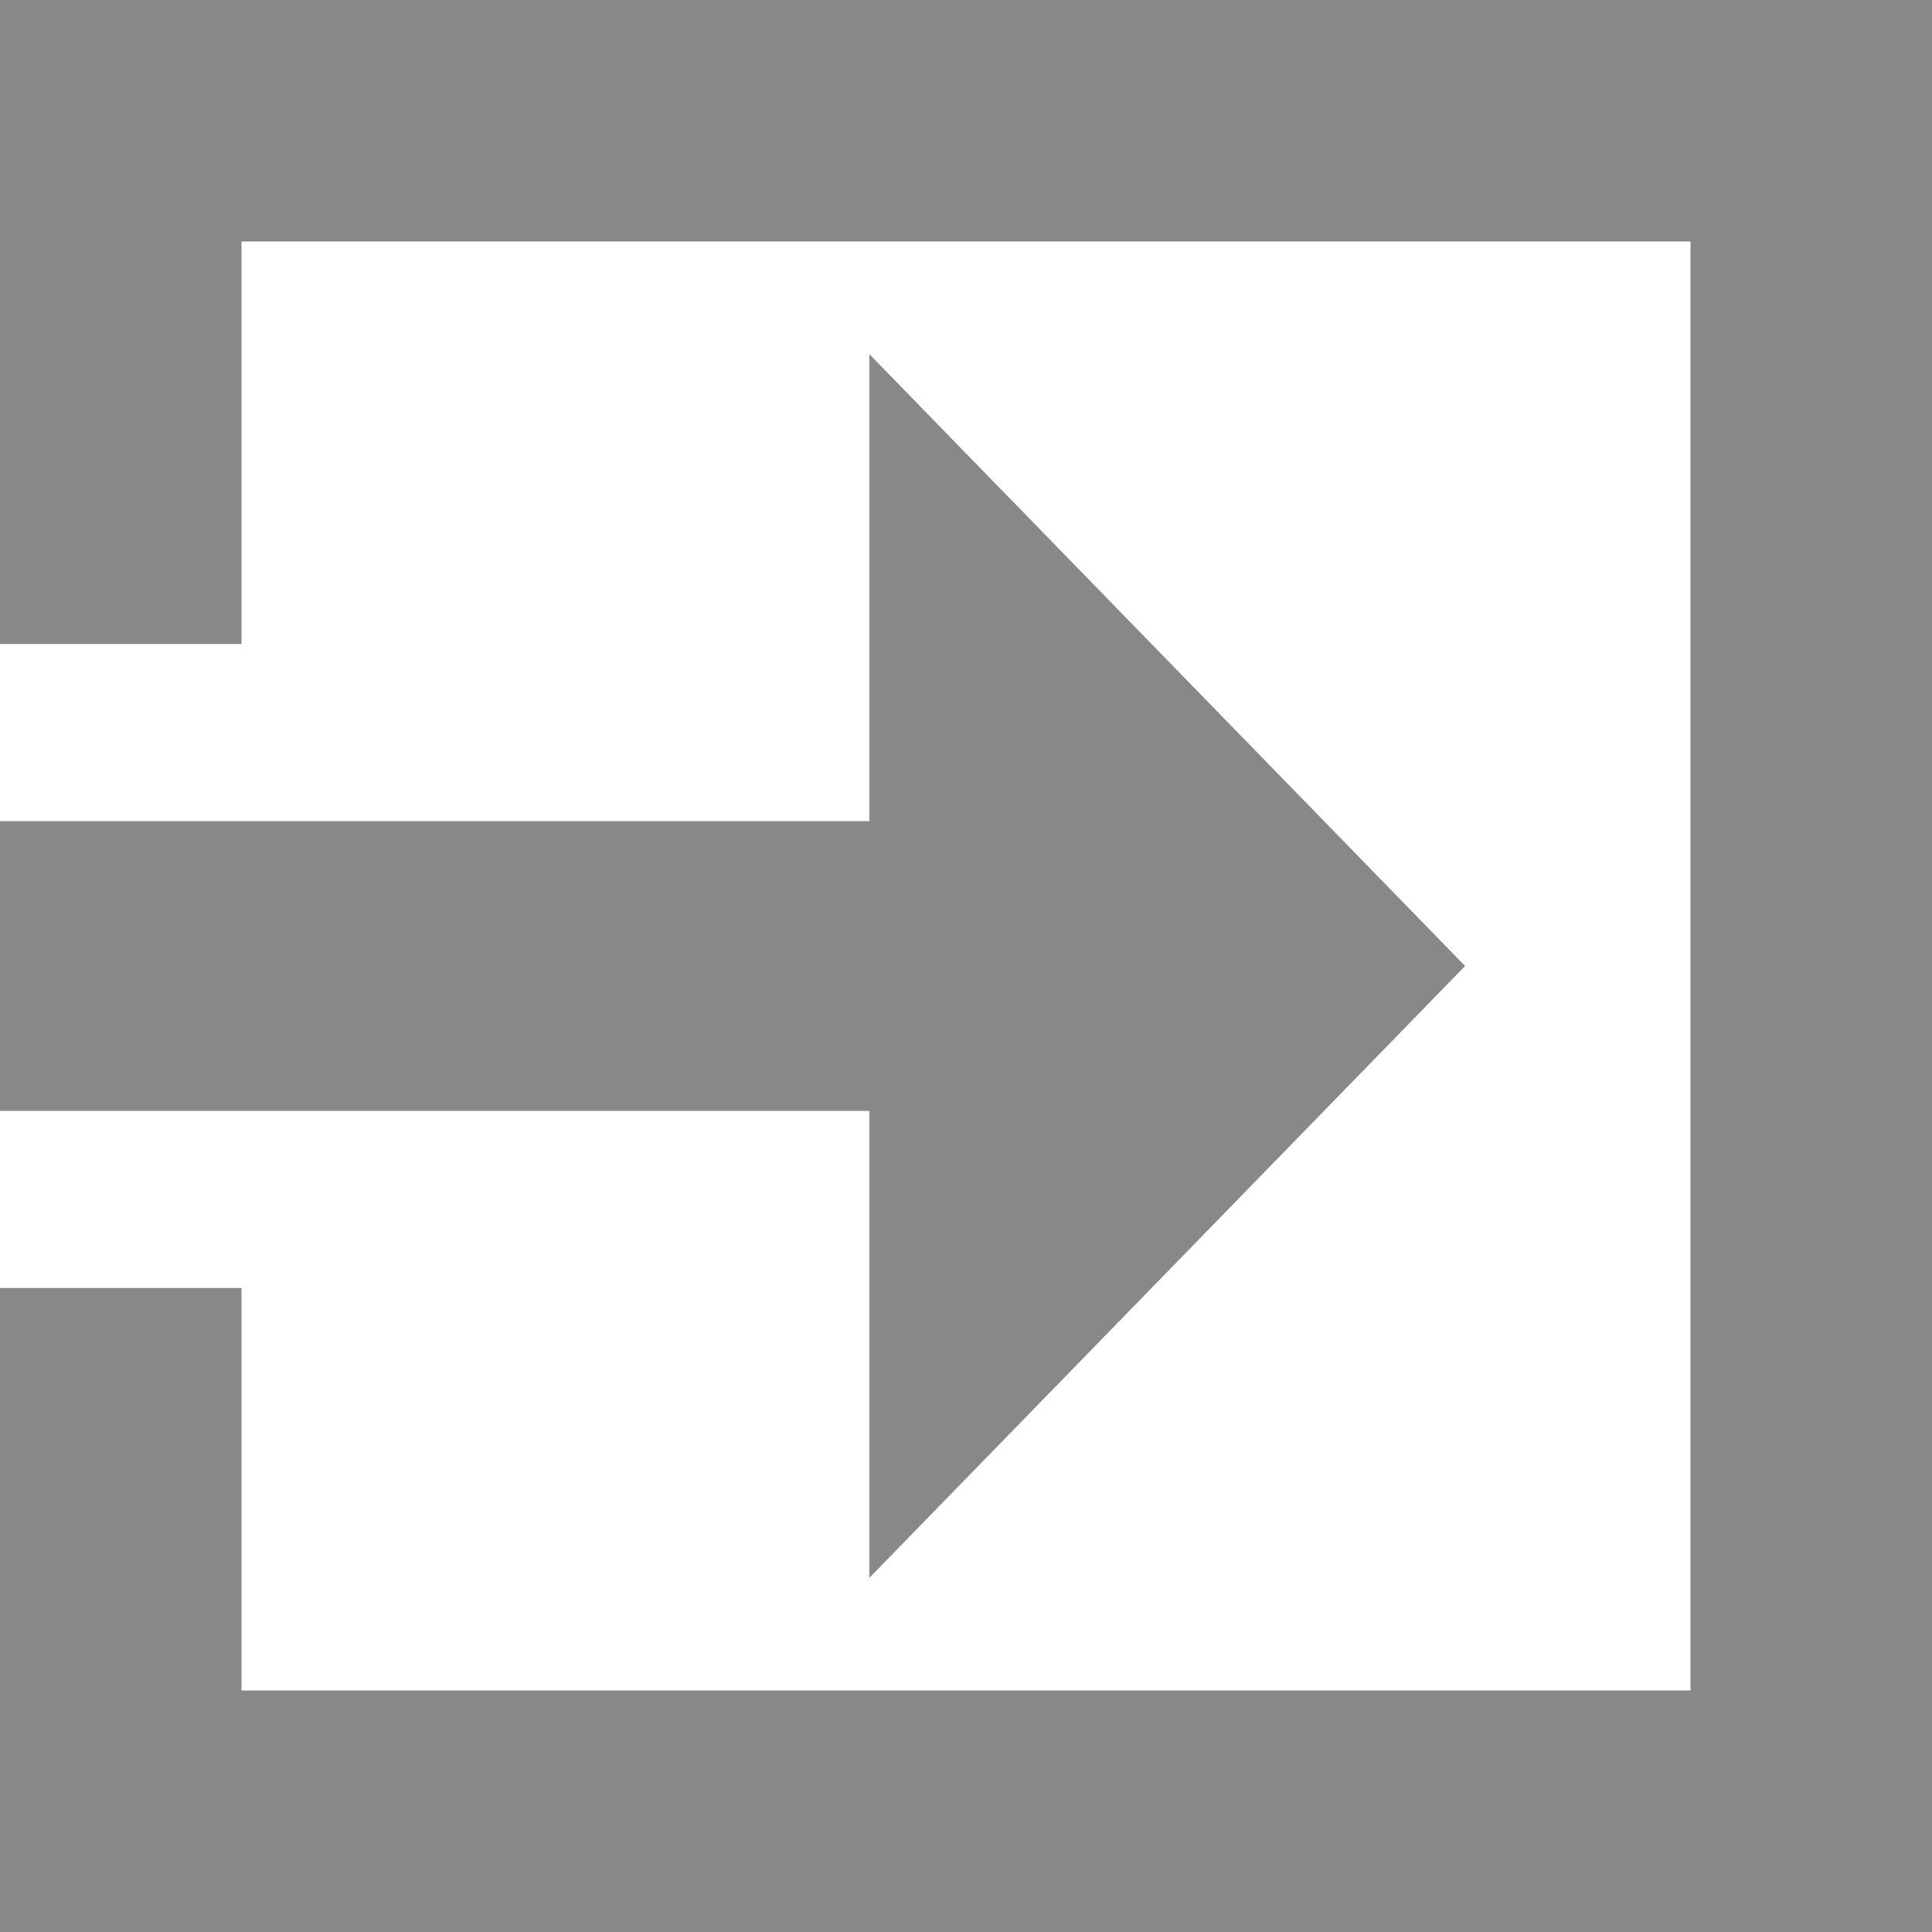
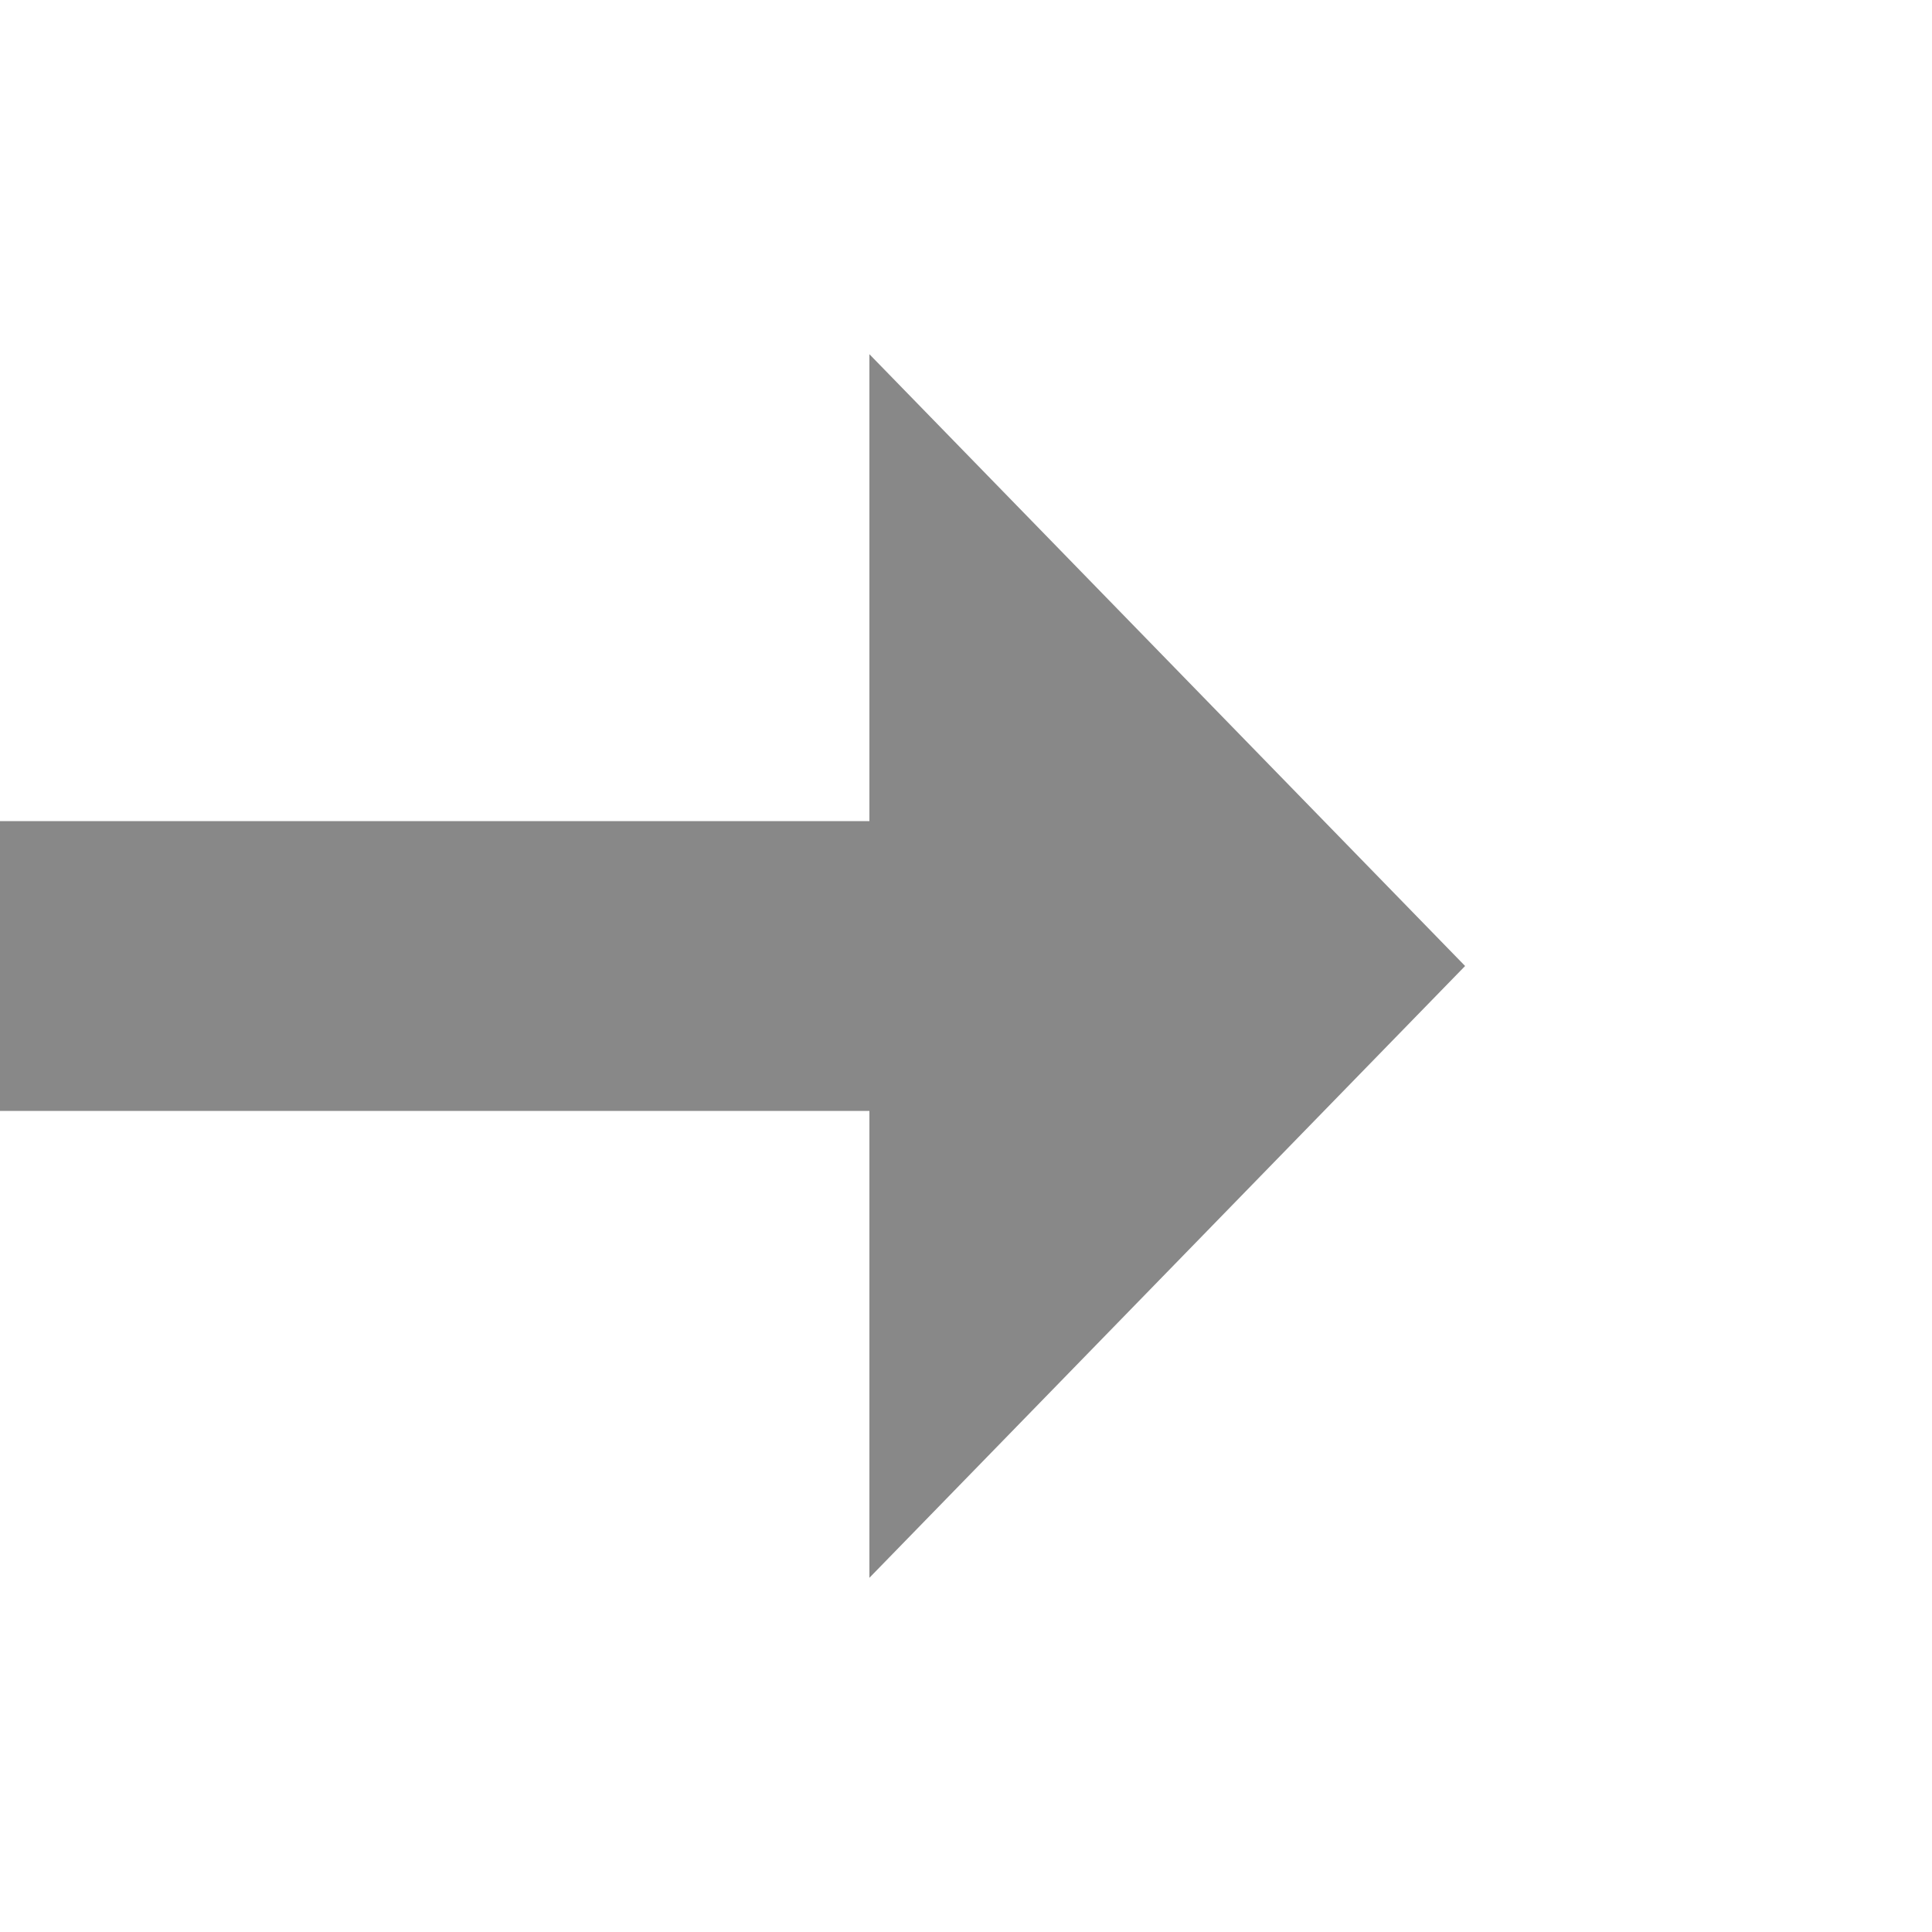
<svg xmlns="http://www.w3.org/2000/svg" version="1.1" id="Ebene_1" x="0px" y="0px" viewBox="0 0 12 12" style="enable-background:new 0 0 12 12;" xml:space="preserve">
  <style type="text/css">
	.st0{fill:#888888;}
</style>
  <polygon class="st0" points="9.1,6 5.4,2.2 5.4,5.1 0,5.1 0,6.9 5.4,6.9 5.4,9.8 " />
-   <polygon class="st0" points="0,0 0,4 1.5,4 1.5,1.5 10.5,1.5 10.5,10.5 1.5,10.5 1.5,8 0,8 0,12 12,12 12,0 " />
</svg>